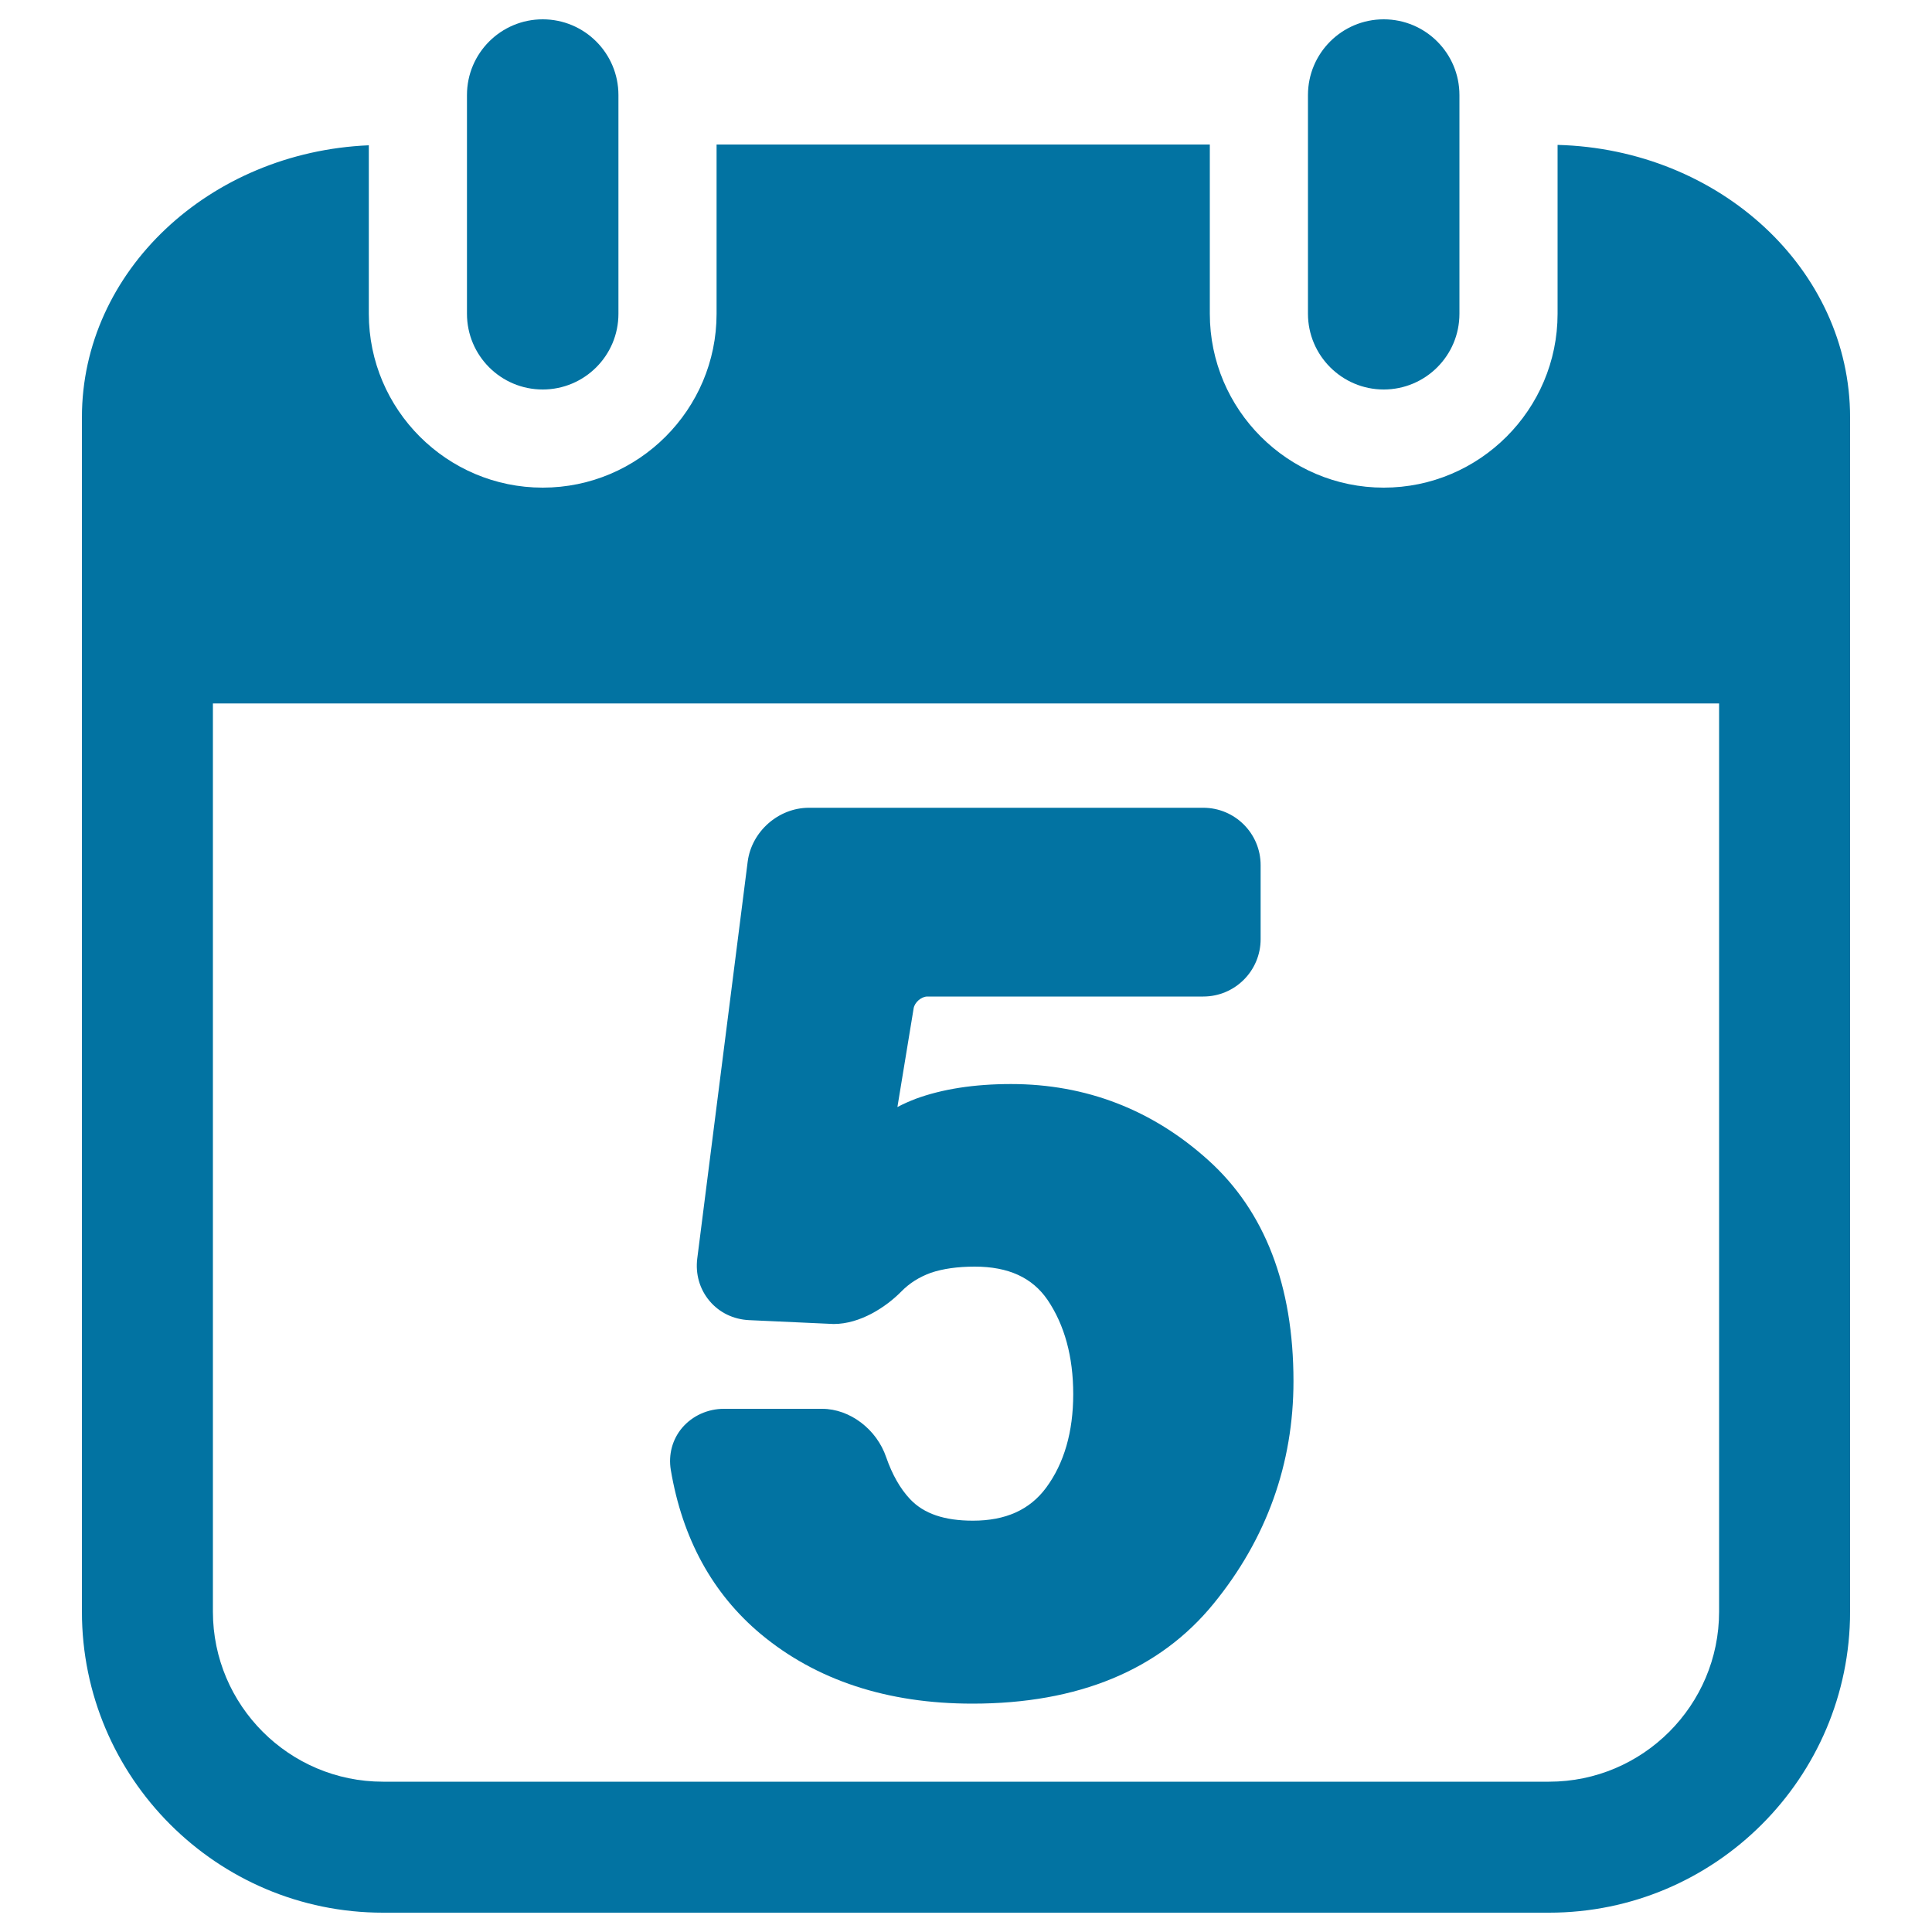
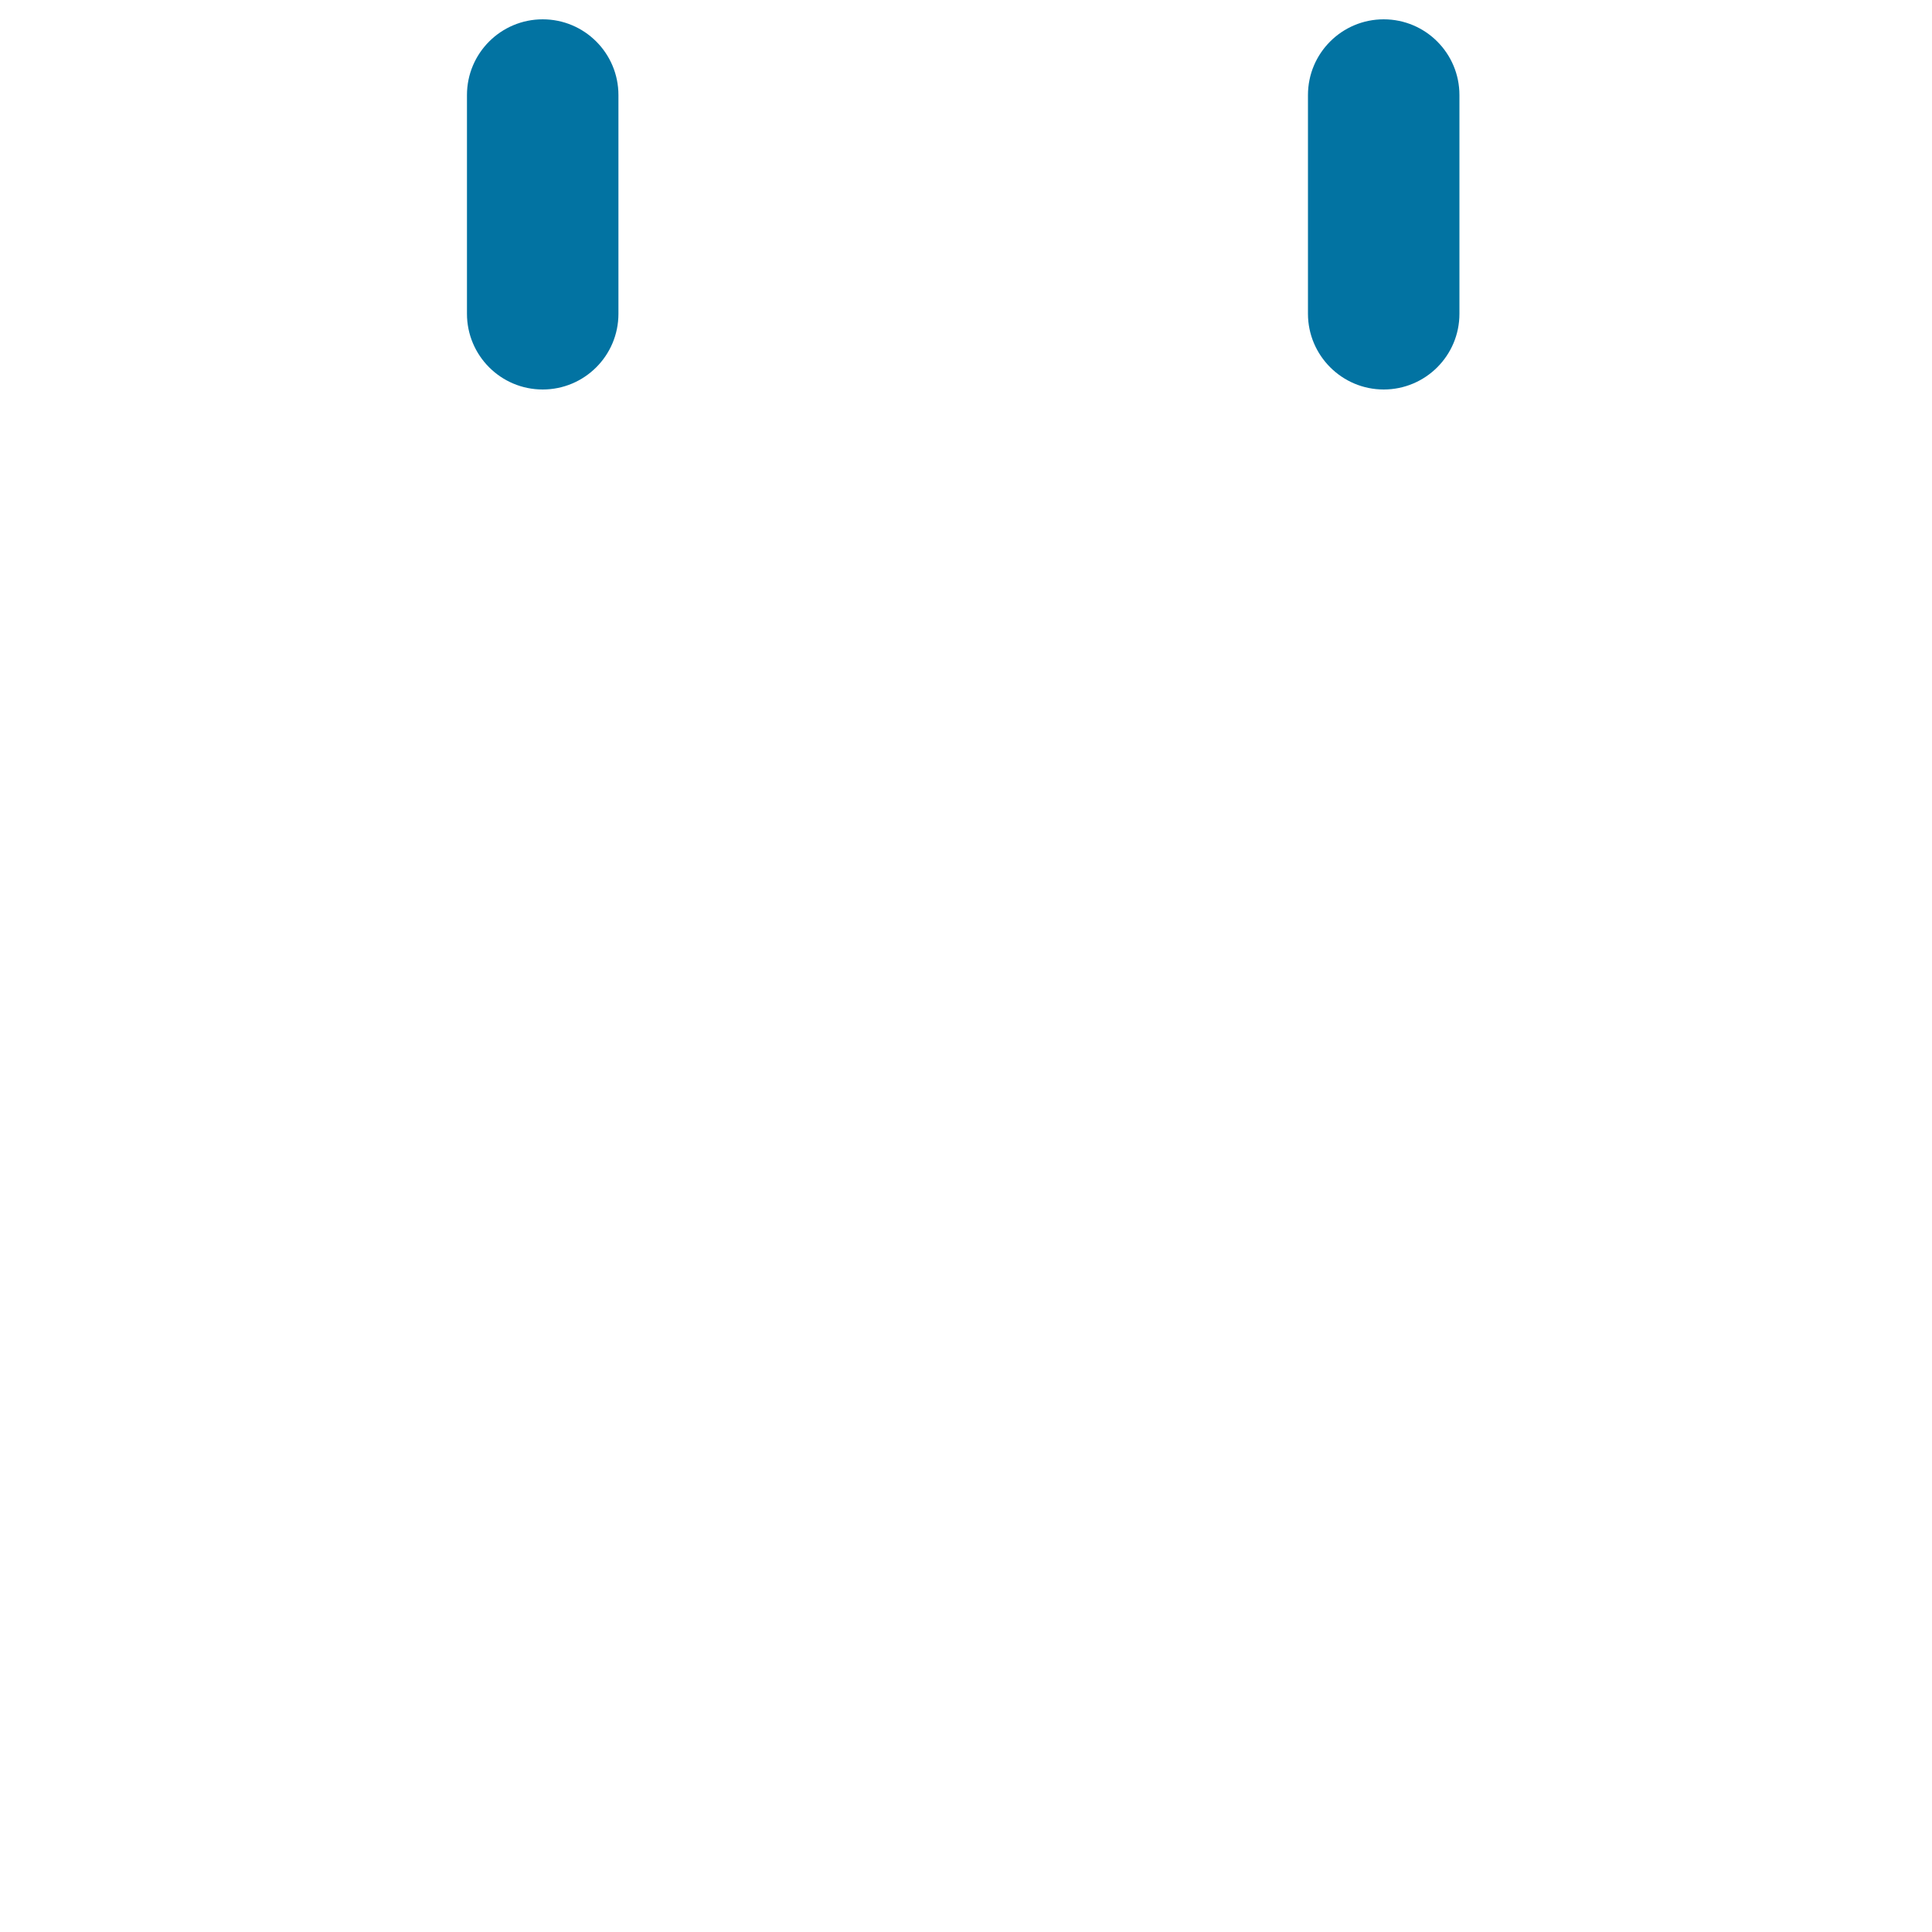
<svg xmlns="http://www.w3.org/2000/svg" viewBox="0 0 1000 1000" style="fill:#0273a2">
  <title>Spring Wall Calendar Square Shape Number 5 SVG icon</title>
  <g>
    <g>
-       <path d="M198.2,990h603.6c85.9,0,155.8-69.9,155.8-155.8V364.1V230.6V216c0-76.5-67.5-138.8-151.4-141v0v33.9v0V143v0.1v19.3c0,49.6-40.4,90-90,90c-49.6,0-90-40.4-90-90v-19.8v-33.9V74.8H370.9v33.9v33.9v19.8c0,49.6-40.4,90-90,90c-49.6,0-90-40.4-90-90v-19.1v-0.1v-34.2v0V75.2v0c-82.5,3.5-148.5,65.2-148.5,140.8v14.6v133.5v470.1C42.4,920.1,112.3,990,198.2,990z M889.8,364.1v470.1c0,48.5-39.5,88-88,88H198.2c-48.5,0-88-39.5-88-88V364.1H889.8z" />
-       <path d="M393.8,845.8c28.7,23.9,65.5,36,109.5,36c54.8,0,96.9-17.4,124.9-51.8c27.4-33.6,41.3-72.4,41.3-115.1c0-49.5-14.8-88-44.1-114.4c-28.9-26.1-63.3-39.4-102.1-39.4c-19.1,0-35.7,2.6-49.5,7.7c-2.8,1.1-5.9,2.4-9.3,4.2l8.4-51.1c0.5-3.1,4-6.1,7.1-6.1h142.8c16.4,0,29.7-13.3,29.7-29.7v-38.3c0-16.4-13.3-29.7-29.7-29.7H418.7c-15.8,0-29.7,12.3-31.7,27.9l-26.1,205.4c-1,8,1.2,15.8,6.3,21.9c5.1,6.1,12.4,9.6,20.5,10l43.8,2c13.7,0,27-8.7,35-16.8c4.3-4.4,9.3-7.5,15.3-9.7c6.2-2.1,13.8-3.2,22.7-3.2c17.5,0,29.8,5.7,37.7,17.2c8.8,13,13.3,29.4,13.3,48.8c0,19.5-4.7,35.8-14,48.4c-8.5,11.5-21,17.1-37.9,17.1c-14.8,0-25.4-3.6-32.5-11.1c-5.2-5.5-9.3-12.8-12.4-21.7c-4.9-14.5-18.8-25.1-33.2-25.1h-50.8c-8.4,0-16.3,3.6-21.6,9.8c-5.1,6-7.2,13.9-5.9,21.8C353.2,796.4,368.8,824.9,393.8,845.8z" />
      <path d="M280.9,201.6c21.6,0,39.2-17.5,39.2-39.2v-19.8v-33.9V74.8V49.2c0-21.6-17.5-39.2-39.2-39.2c-21.6,0-39.2,17.5-39.2,39.2v25.6v33.9v33.9v19.8C241.7,184,259.2,201.6,280.9,201.6z" />
      <path d="M716.2,201.6c21.6,0,39.2-17.5,39.2-39.2v-19.8v-33.9V74.8V49.2c0-21.6-17.5-39.2-39.2-39.2C694.6,10,677,27.5,677,49.2v25.6v33.9v33.9v19.8C677,184,694.6,201.6,716.2,201.6z" />
    </g>
  </g>
</svg>